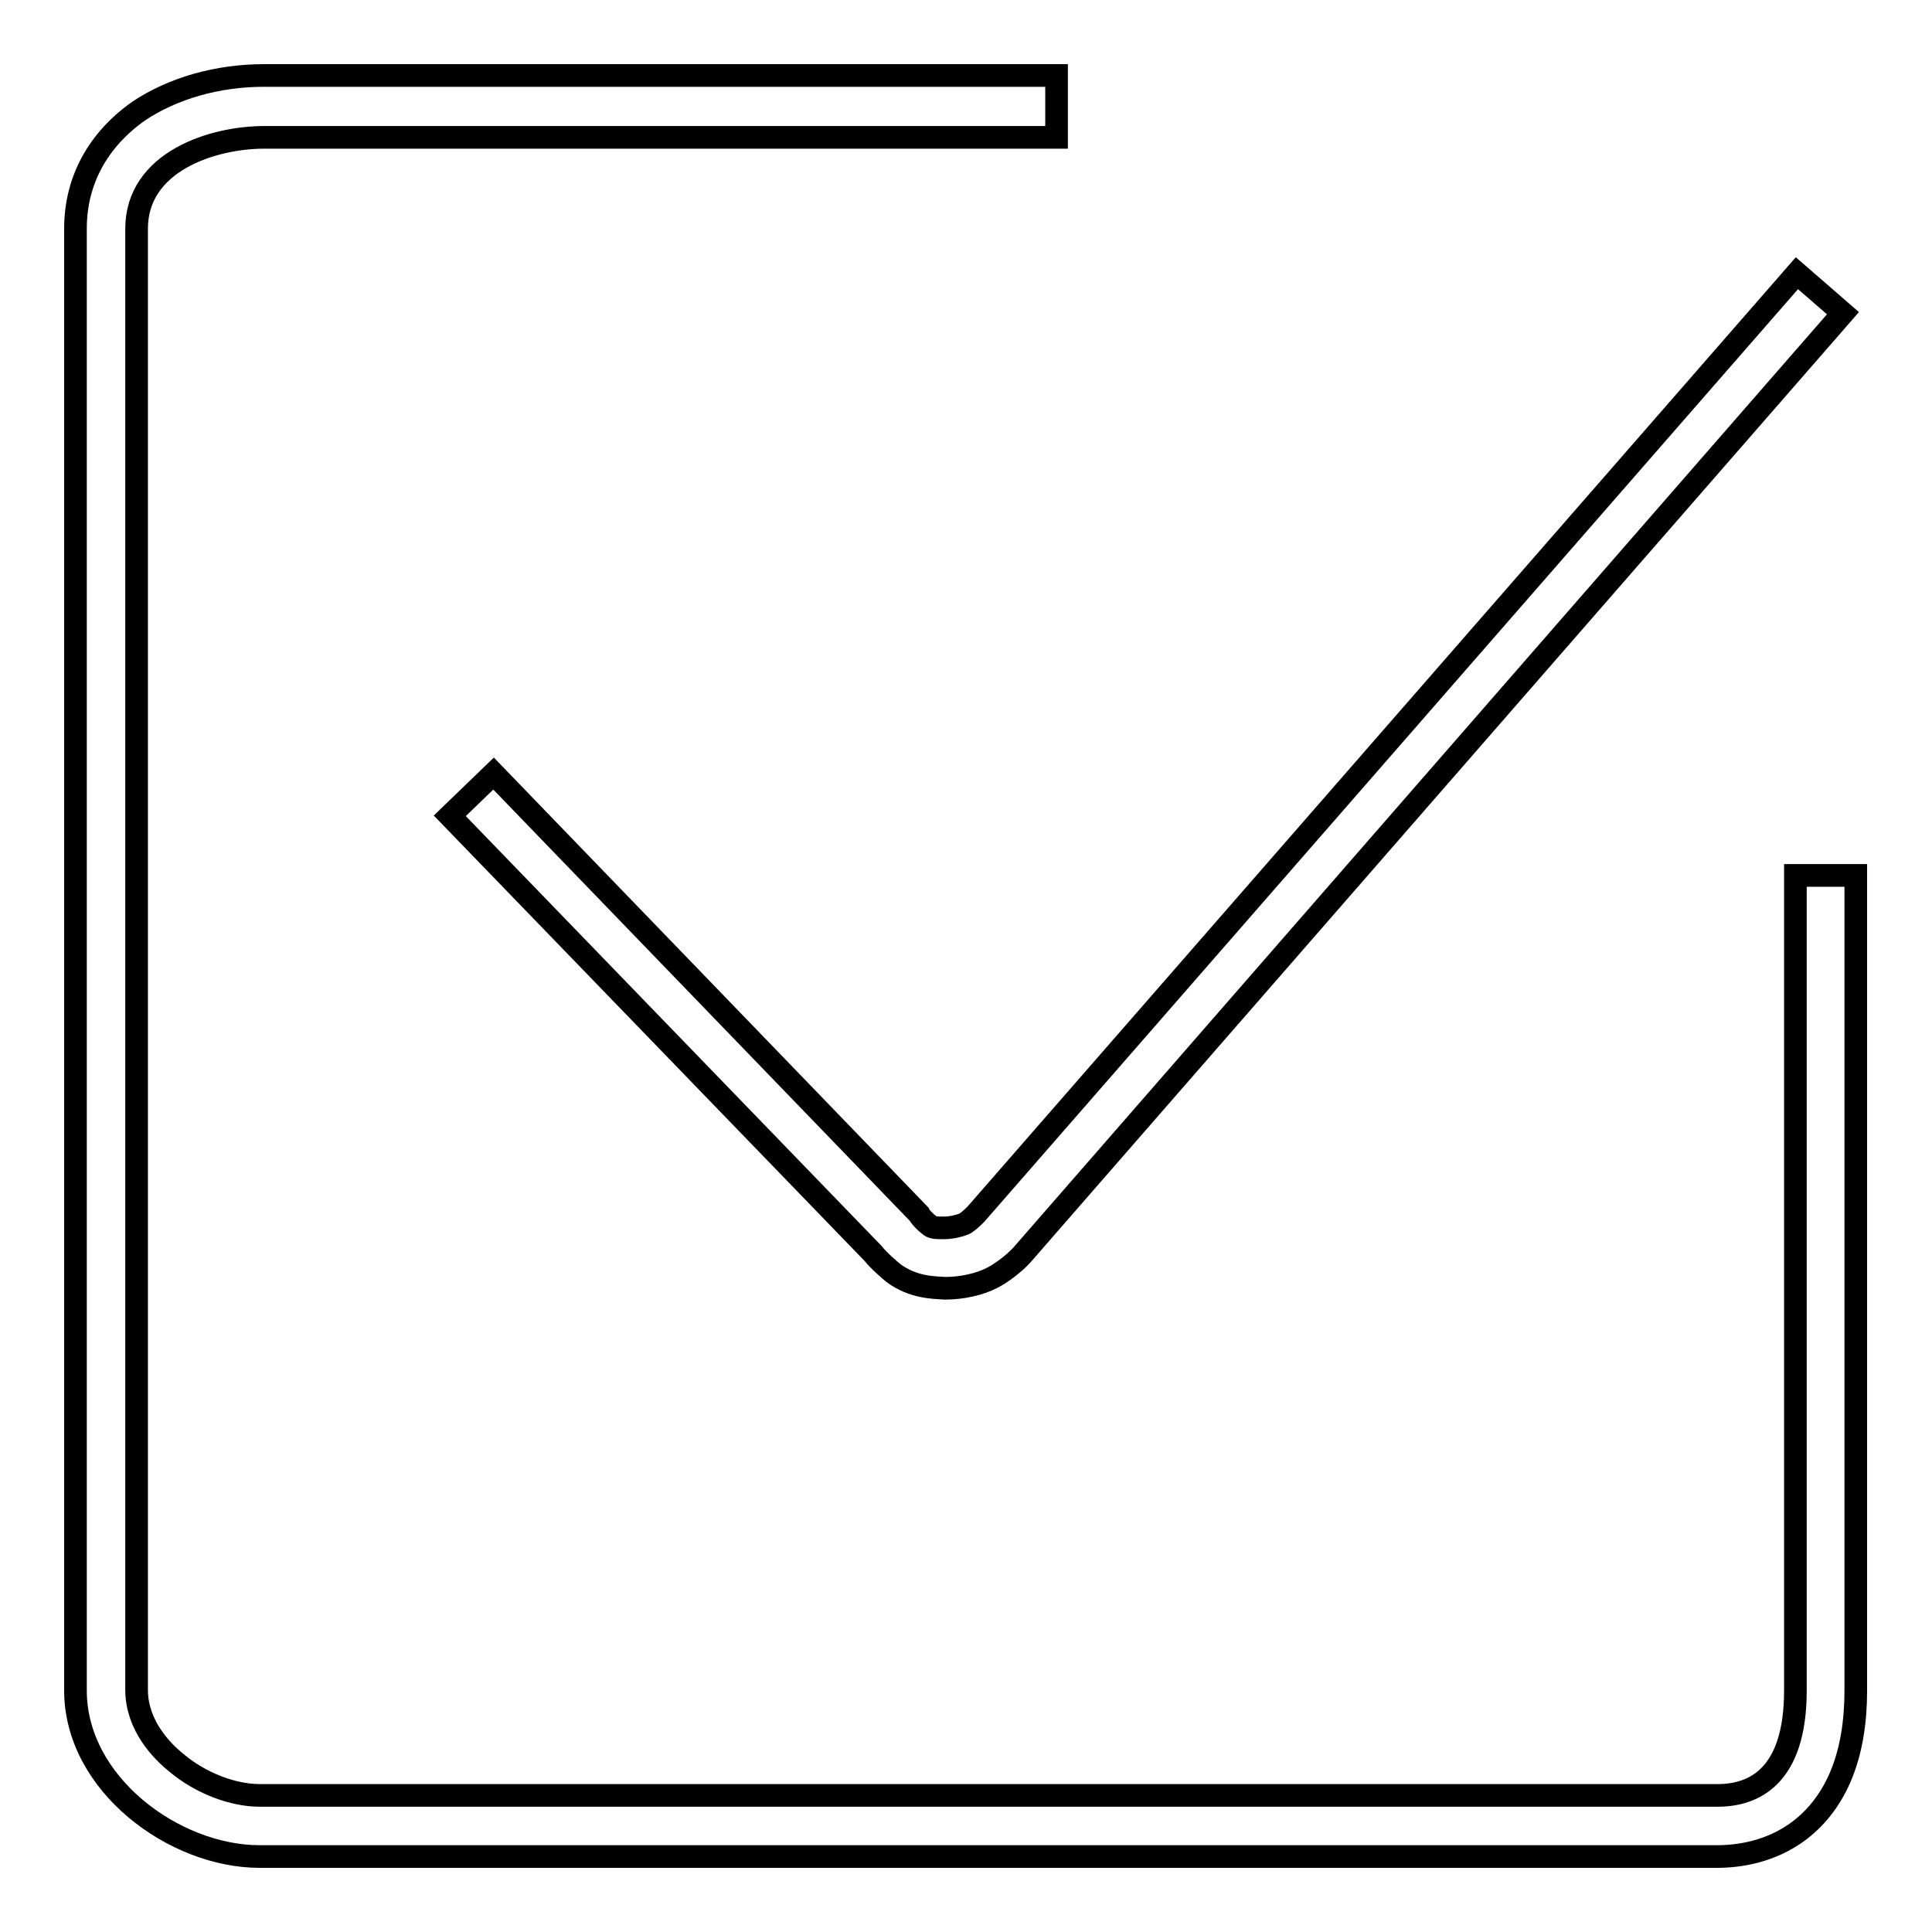
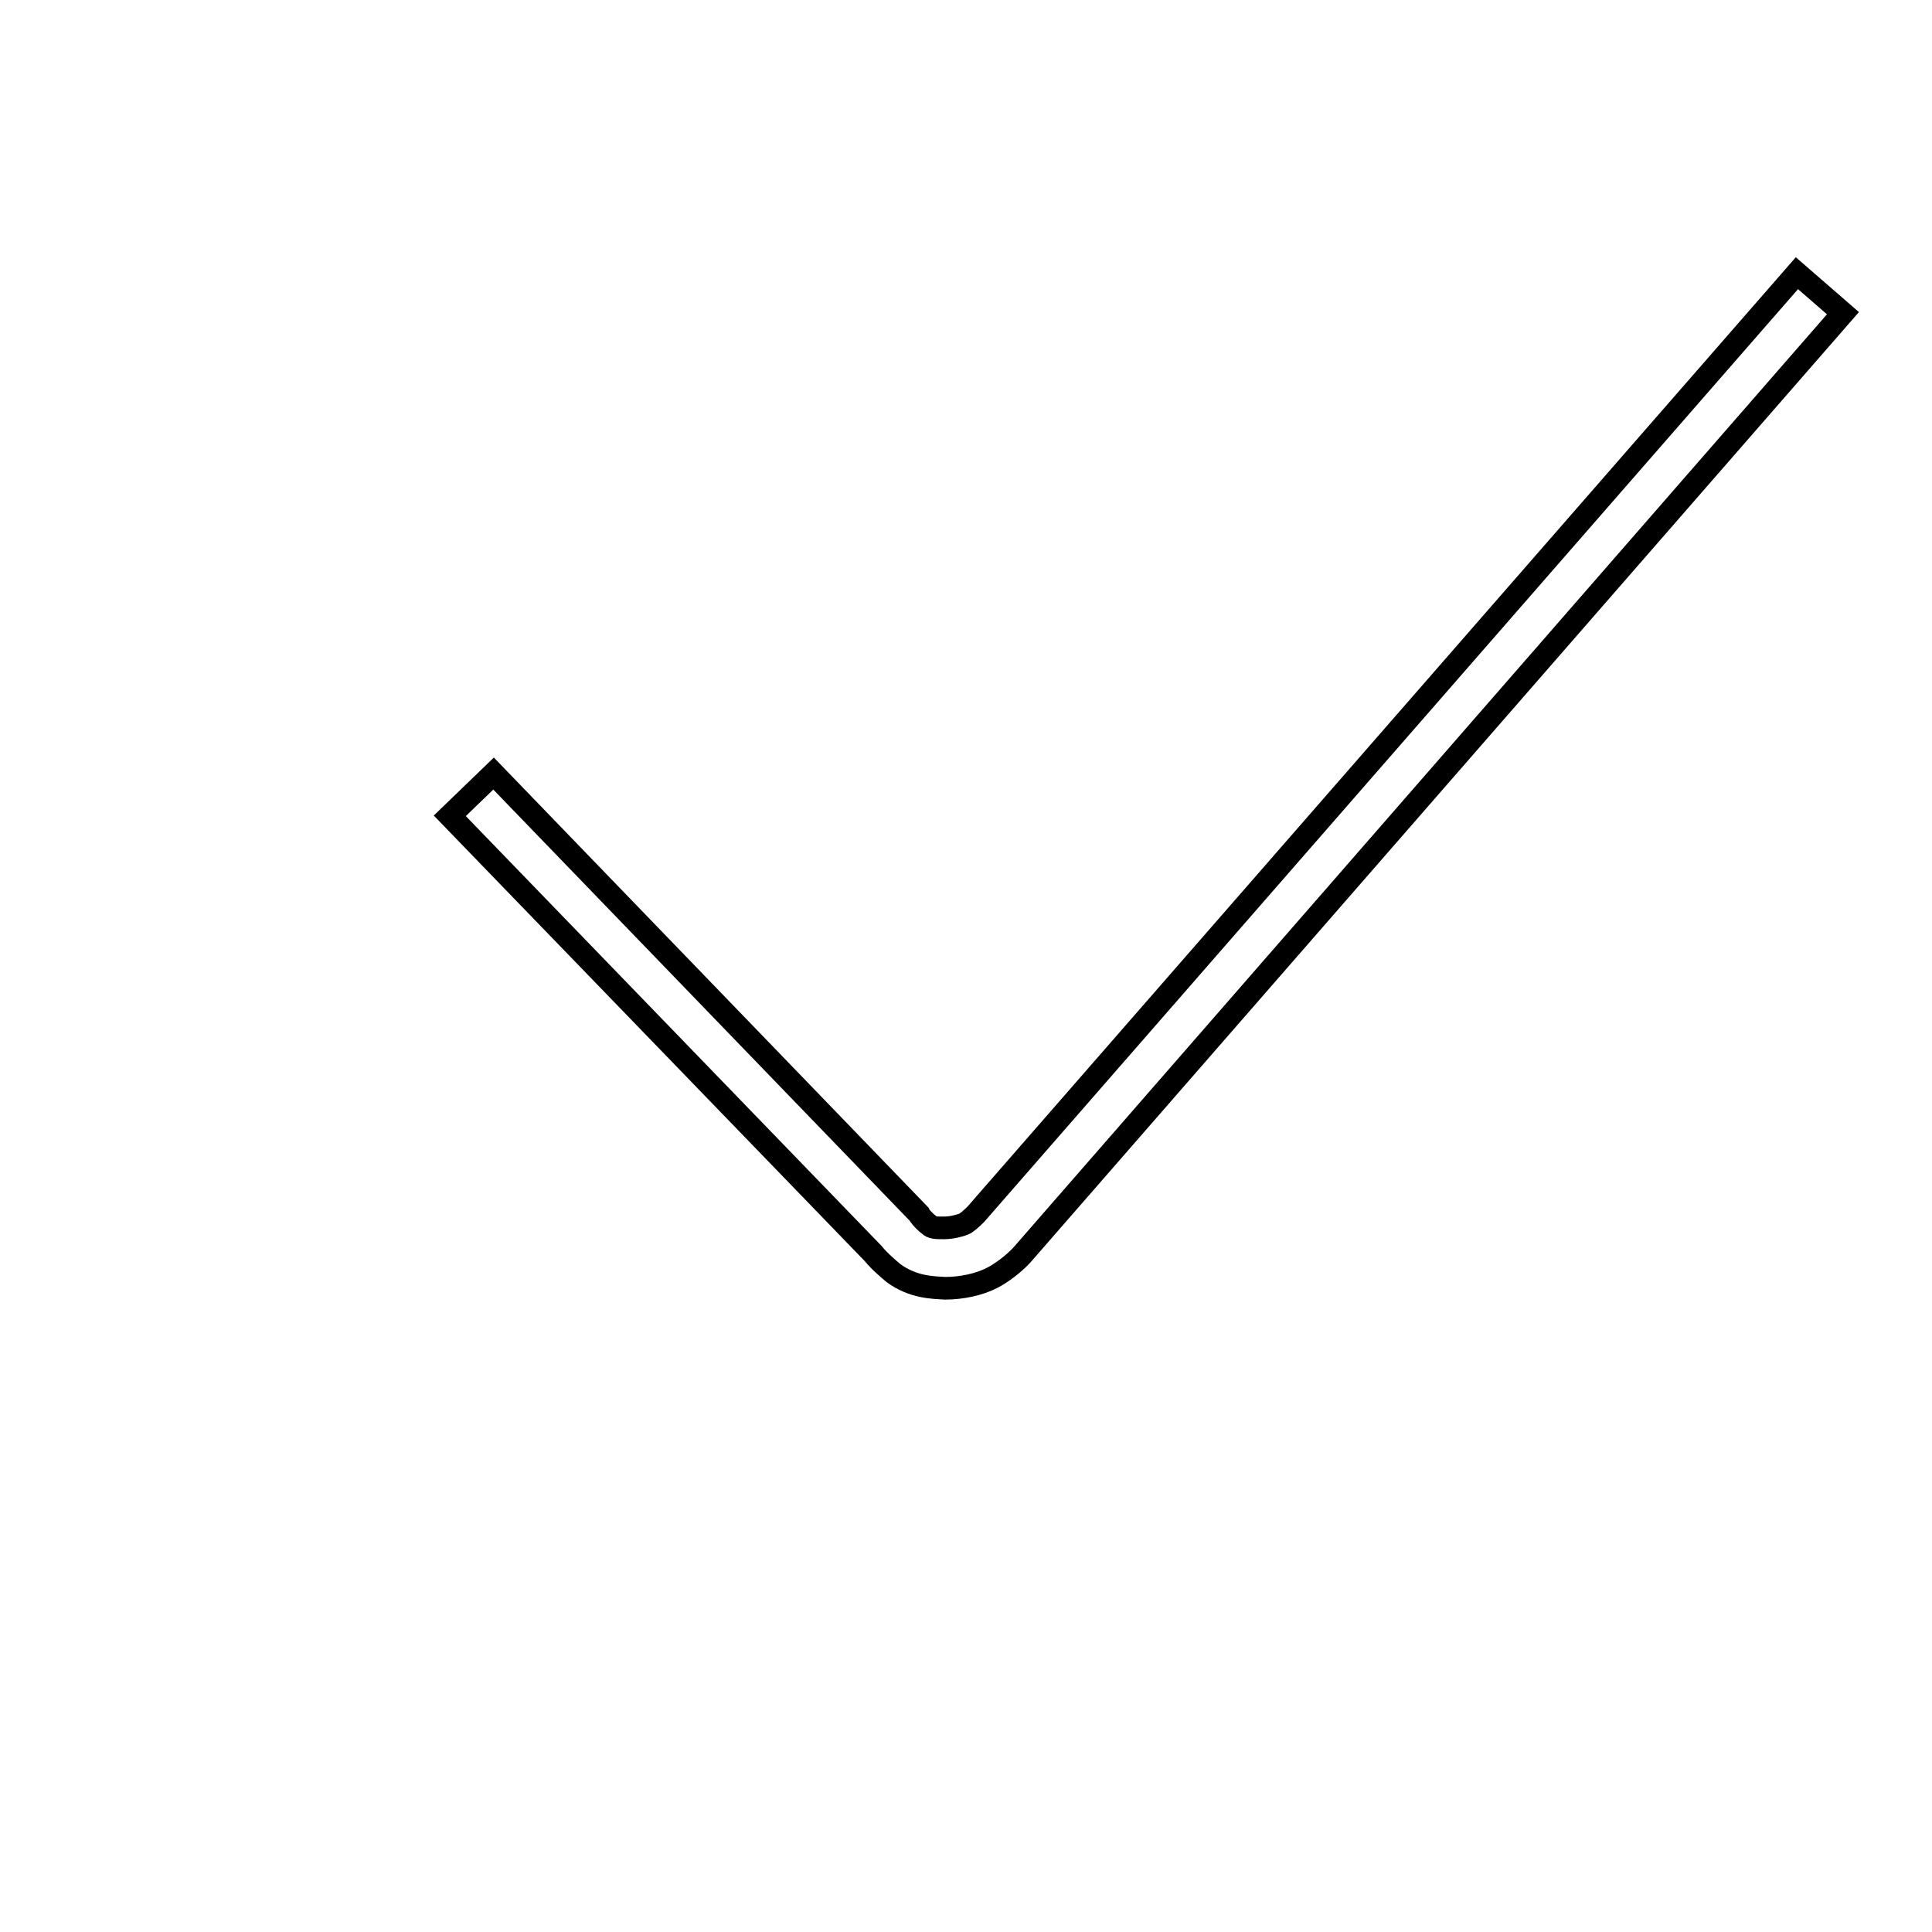
<svg xmlns="http://www.w3.org/2000/svg" version="1.1" x="0px" y="0px" viewBox="0 0 256 256" enable-background="new 0 0 256 256" xml:space="preserve">
  <g>
    <g>
-       <path stroke-width="3" fill-opacity="0" stroke="#000000" d="M237.9,116v108c0,11.5-5.6,13.9-10.3,13.9H34.4c-3.5,0-7.8-1.6-11-4.3c-2-1.6-5.3-5-5.3-9.7V30.3c0-8.9,10.1-12.1,16.9-12.1H140V10H35c-6.2,0-12.1,1.7-16.6,4.7C13,18.5,10,23.9,10,30.3V224c0,12.4,13.1,22,24.4,22h193.1c2.9,0,7.2-0.6,11-3.5c4.9-3.8,7.4-10,7.4-18.5V116H237.9z" />
      <path stroke-width="3" fill-opacity="0" stroke="#000000" d="M127.7,162.2c-0.5,0.2-1.6,0.5-2.6,0.5h0c-1.1,0-1.6,0-2-0.4c-0.3-0.2-1-0.9-1.2-1.2l-0.1-0.2l-56.4-58.4l-5.8,5.6l56.1,58c0.8,1,2.1,2.1,2.7,2.6c2.6,1.9,5.2,1.9,6.8,2h0c0,0,0.1,0,0.1,0c2.1,0,4.5-0.5,6.2-1.4c1-0.5,2.7-1.7,3.9-3l0,0L244.2,41.5l-6.1-5.3L129.3,160.9C128.7,161.5,128,162.1,127.7,162.2z" />
    </g>
  </g>
</svg>